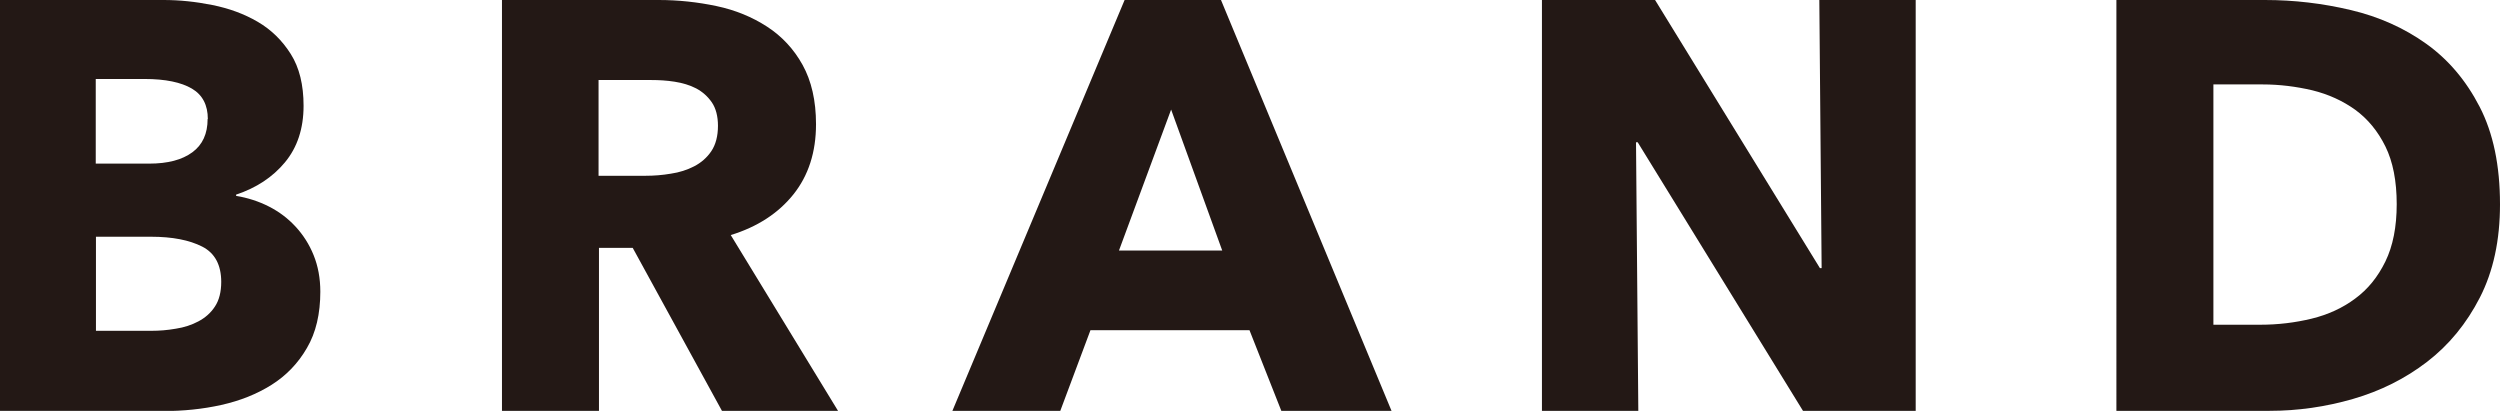
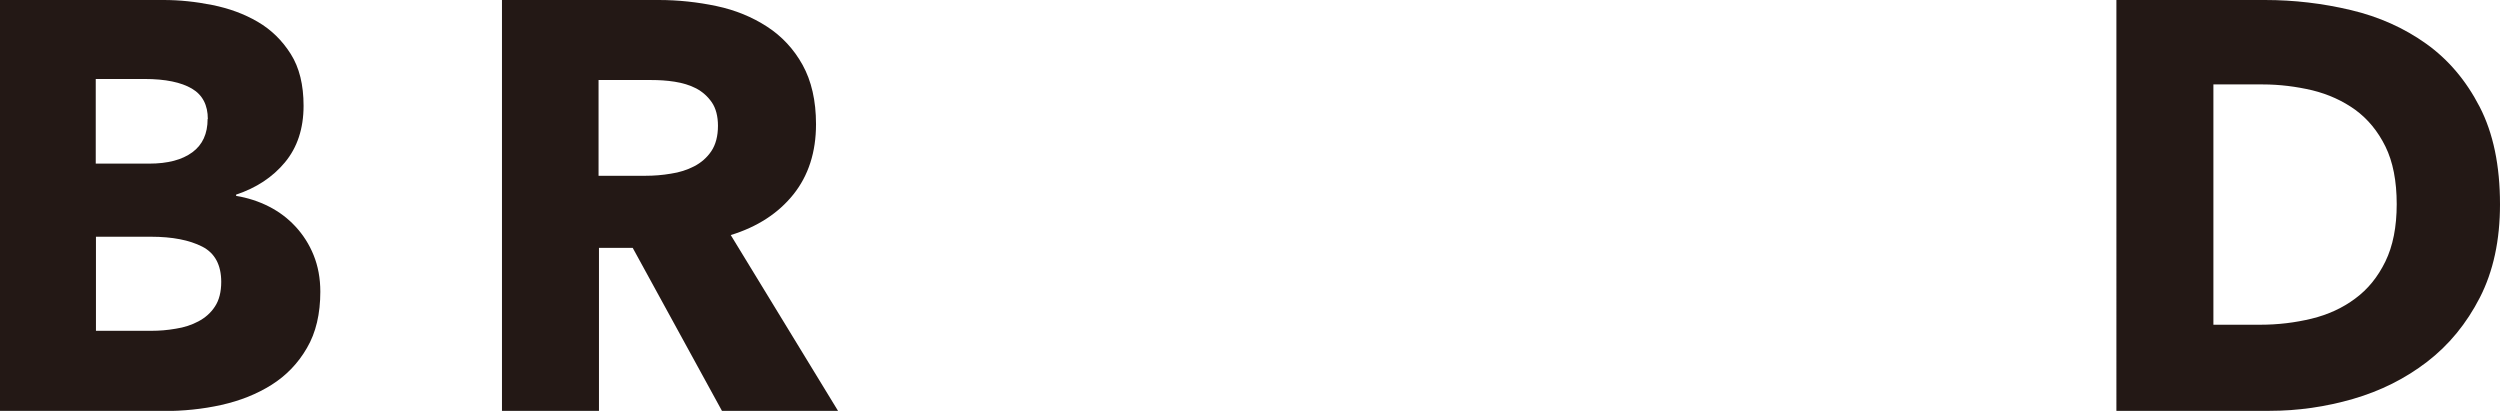
<svg xmlns="http://www.w3.org/2000/svg" id="_レイヤー_1" viewBox="0 0 119.33 19.61">
  <defs>
    <style>.cls-1{fill:#231815;}</style>
  </defs>
  <path class="cls-1" d="m15.29,13.91c0,1.07-.21,1.97-.64,2.7-.42.73-.99,1.32-1.69,1.76-.7.44-1.5.76-2.4.96s-1.81.29-2.76.29H0V0h7.81c.76,0,1.53.08,2.33.24.79.16,1.51.42,2.16.8.65.38,1.17.89,1.58,1.54s.61,1.47.61,2.47c0,1.09-.3,1.99-.89,2.7s-1.37,1.22-2.33,1.54v.06c.55.09,1.08.26,1.57.51.49.25.91.57,1.27.96.36.39.65.84.86,1.36.21.52.32,1.1.32,1.75Zm-5.37-8.23c0-.66-.25-1.15-.76-1.45-.51-.3-1.26-.46-2.26-.46h-2.33v4.04h2.55c.89,0,1.57-.18,2.06-.54.49-.36.73-.89.73-1.59Zm.64,7.78c0-.81-.3-1.38-.91-1.69-.61-.31-1.42-.47-2.44-.47h-2.63v4.49h2.66c.37,0,.75-.03,1.15-.1.4-.06.76-.18,1.08-.35.32-.17.59-.4.79-.71.2-.3.3-.7.3-1.18Z" />
  <path class="cls-1" d="m34.46,19.61l-4.26-7.78h-1.61v7.78h-4.63V0h7.48c.94,0,1.86.1,2.76.29.9.19,1.7.52,2.41.98.71.46,1.28,1.07,1.7,1.83.42.76.64,1.7.64,2.83,0,1.33-.36,2.45-1.08,3.35-.72.9-1.72,1.55-2.99,1.94l5.12,8.39h-5.54Zm-.19-13.6c0-.46-.1-.84-.29-1.12-.2-.29-.45-.51-.75-.67-.31-.16-.65-.26-1.03-.32-.38-.06-.75-.08-1.1-.08h-2.53v4.57h2.25c.39,0,.79-.03,1.2-.1.41-.06.78-.18,1.11-.35s.61-.41.82-.72c.21-.31.32-.72.32-1.22Z" />
-   <path class="cls-1" d="m61.16,19.61l-1.52-3.85h-7.59l-1.44,3.85h-5.15L53.68,0h4.6l8.14,19.61h-5.26Zm-5.26-14.38l-2.49,6.73h4.93l-2.44-6.73Z" />
-   <path class="cls-1" d="m86.06,19.61l-7.89-12.82h-.08l.11,12.82h-4.6V0h5.4l7.87,12.8h.08l-.11-12.8h4.6v19.61h-5.37Z" />
  <path class="cls-1" d="m119.33,9.75c0,1.72-.32,3.2-.96,4.45-.64,1.25-1.48,2.27-2.52,3.07-1.04.8-2.22,1.39-3.53,1.77-1.31.38-2.64.57-3.99.57h-7.31V0h7.09c1.39,0,2.75.16,4.1.48,1.35.32,2.55.86,3.6,1.61,1.05.75,1.9,1.75,2.55,3.01.65,1.26.97,2.81.97,4.65Zm-4.93,0c0-1.11-.18-2.03-.54-2.76s-.84-1.31-1.44-1.75c-.6-.43-1.28-.74-2.05-.93-.77-.18-1.56-.28-2.37-.28h-2.35v11.47h2.24c.85,0,1.67-.1,2.45-.29.78-.19,1.48-.51,2.08-.96.6-.44,1.08-1.03,1.44-1.77s.54-1.65.54-2.74Z" />
</svg>